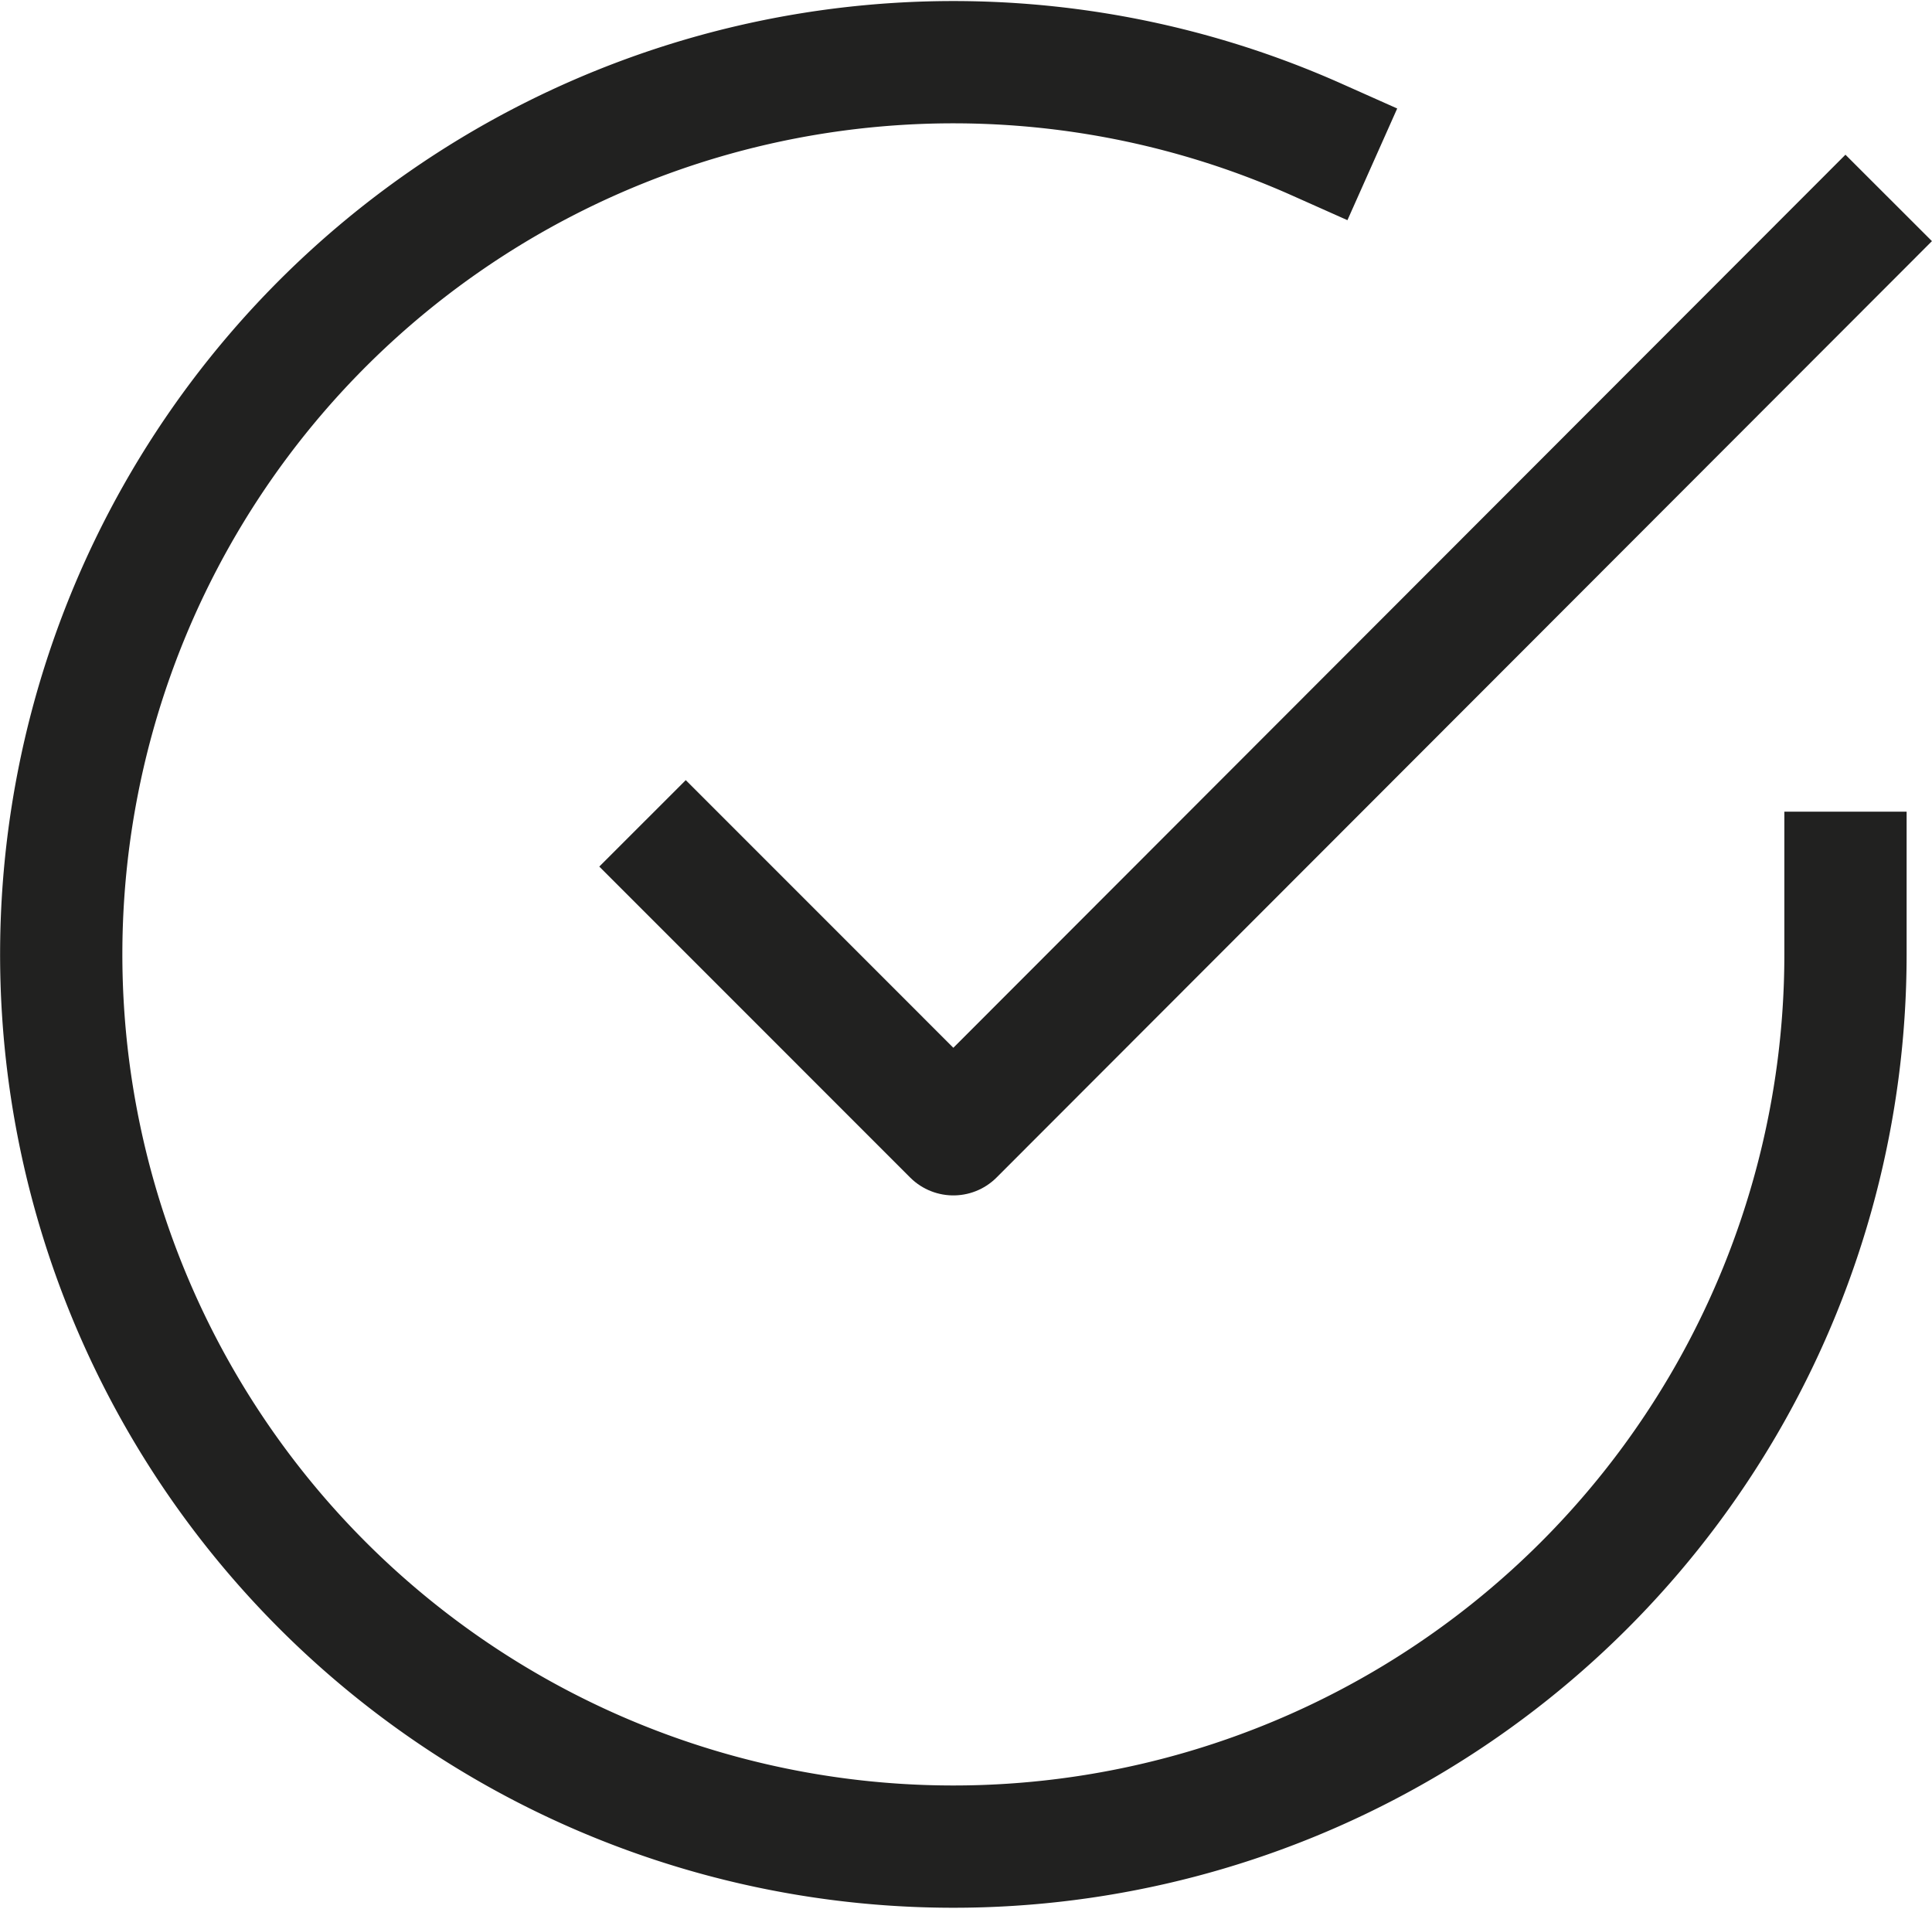
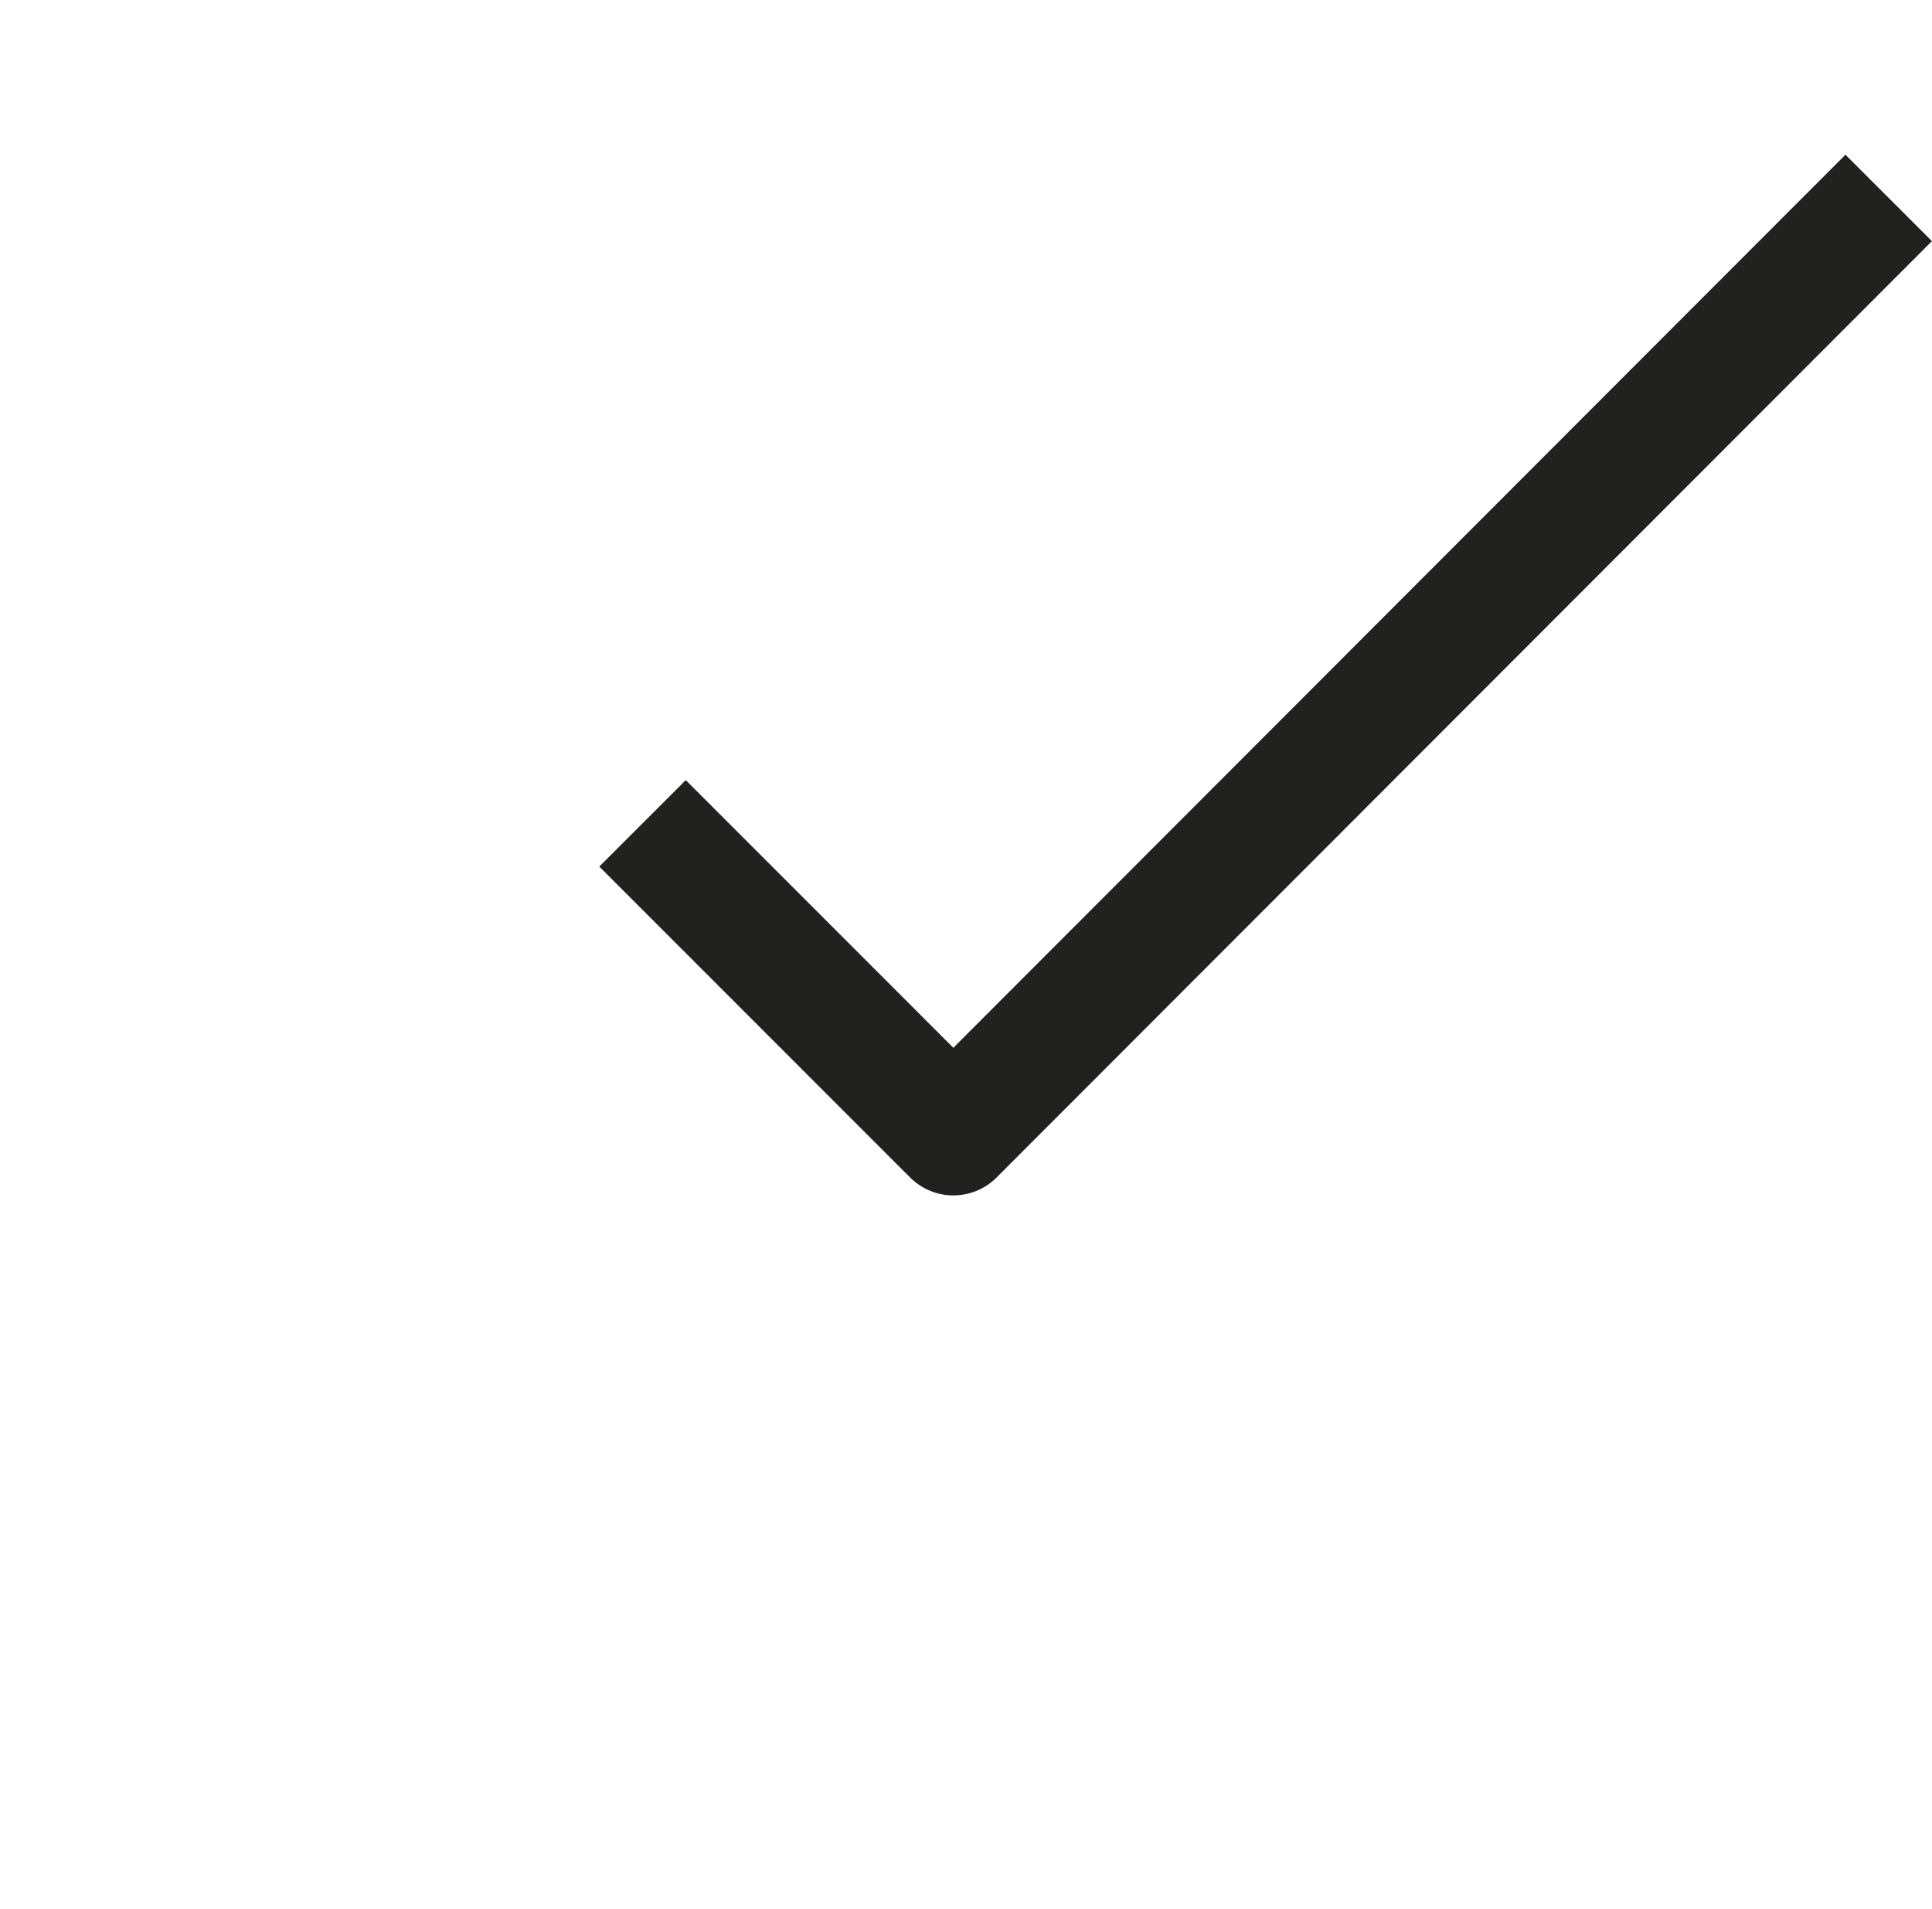
<svg xmlns="http://www.w3.org/2000/svg" width="39.505" height="39.031" viewBox="0 0 39.505 39.031">
  <g id="Grupo_214" data-name="Grupo 214" transform="translate(-26.612 -35.729)">
    <g id="Icon_feather-check-circle" data-name="Icon feather-check-circle" transform="translate(27.865 37)">
-       <path id="Trazado_387" data-name="Trazado 387" d="M39.483,19.565v1.678A18.242,18.242,0,1,1,28.666,4.571" transform="translate(-3 -2.991)" fill="none" stroke="#212120" stroke-linecap="square" stroke-linejoin="round" stroke-width="2.5" />
      <path id="Trazado_388" data-name="Trazado 388" d="M37.214,6,18.972,24.26,13.5,18.787" transform="translate(-0.731 -2.34)" fill="none" stroke="#212120" stroke-linecap="square" stroke-linejoin="round" stroke-width="2.5" />
    </g>
  </g>
</svg>